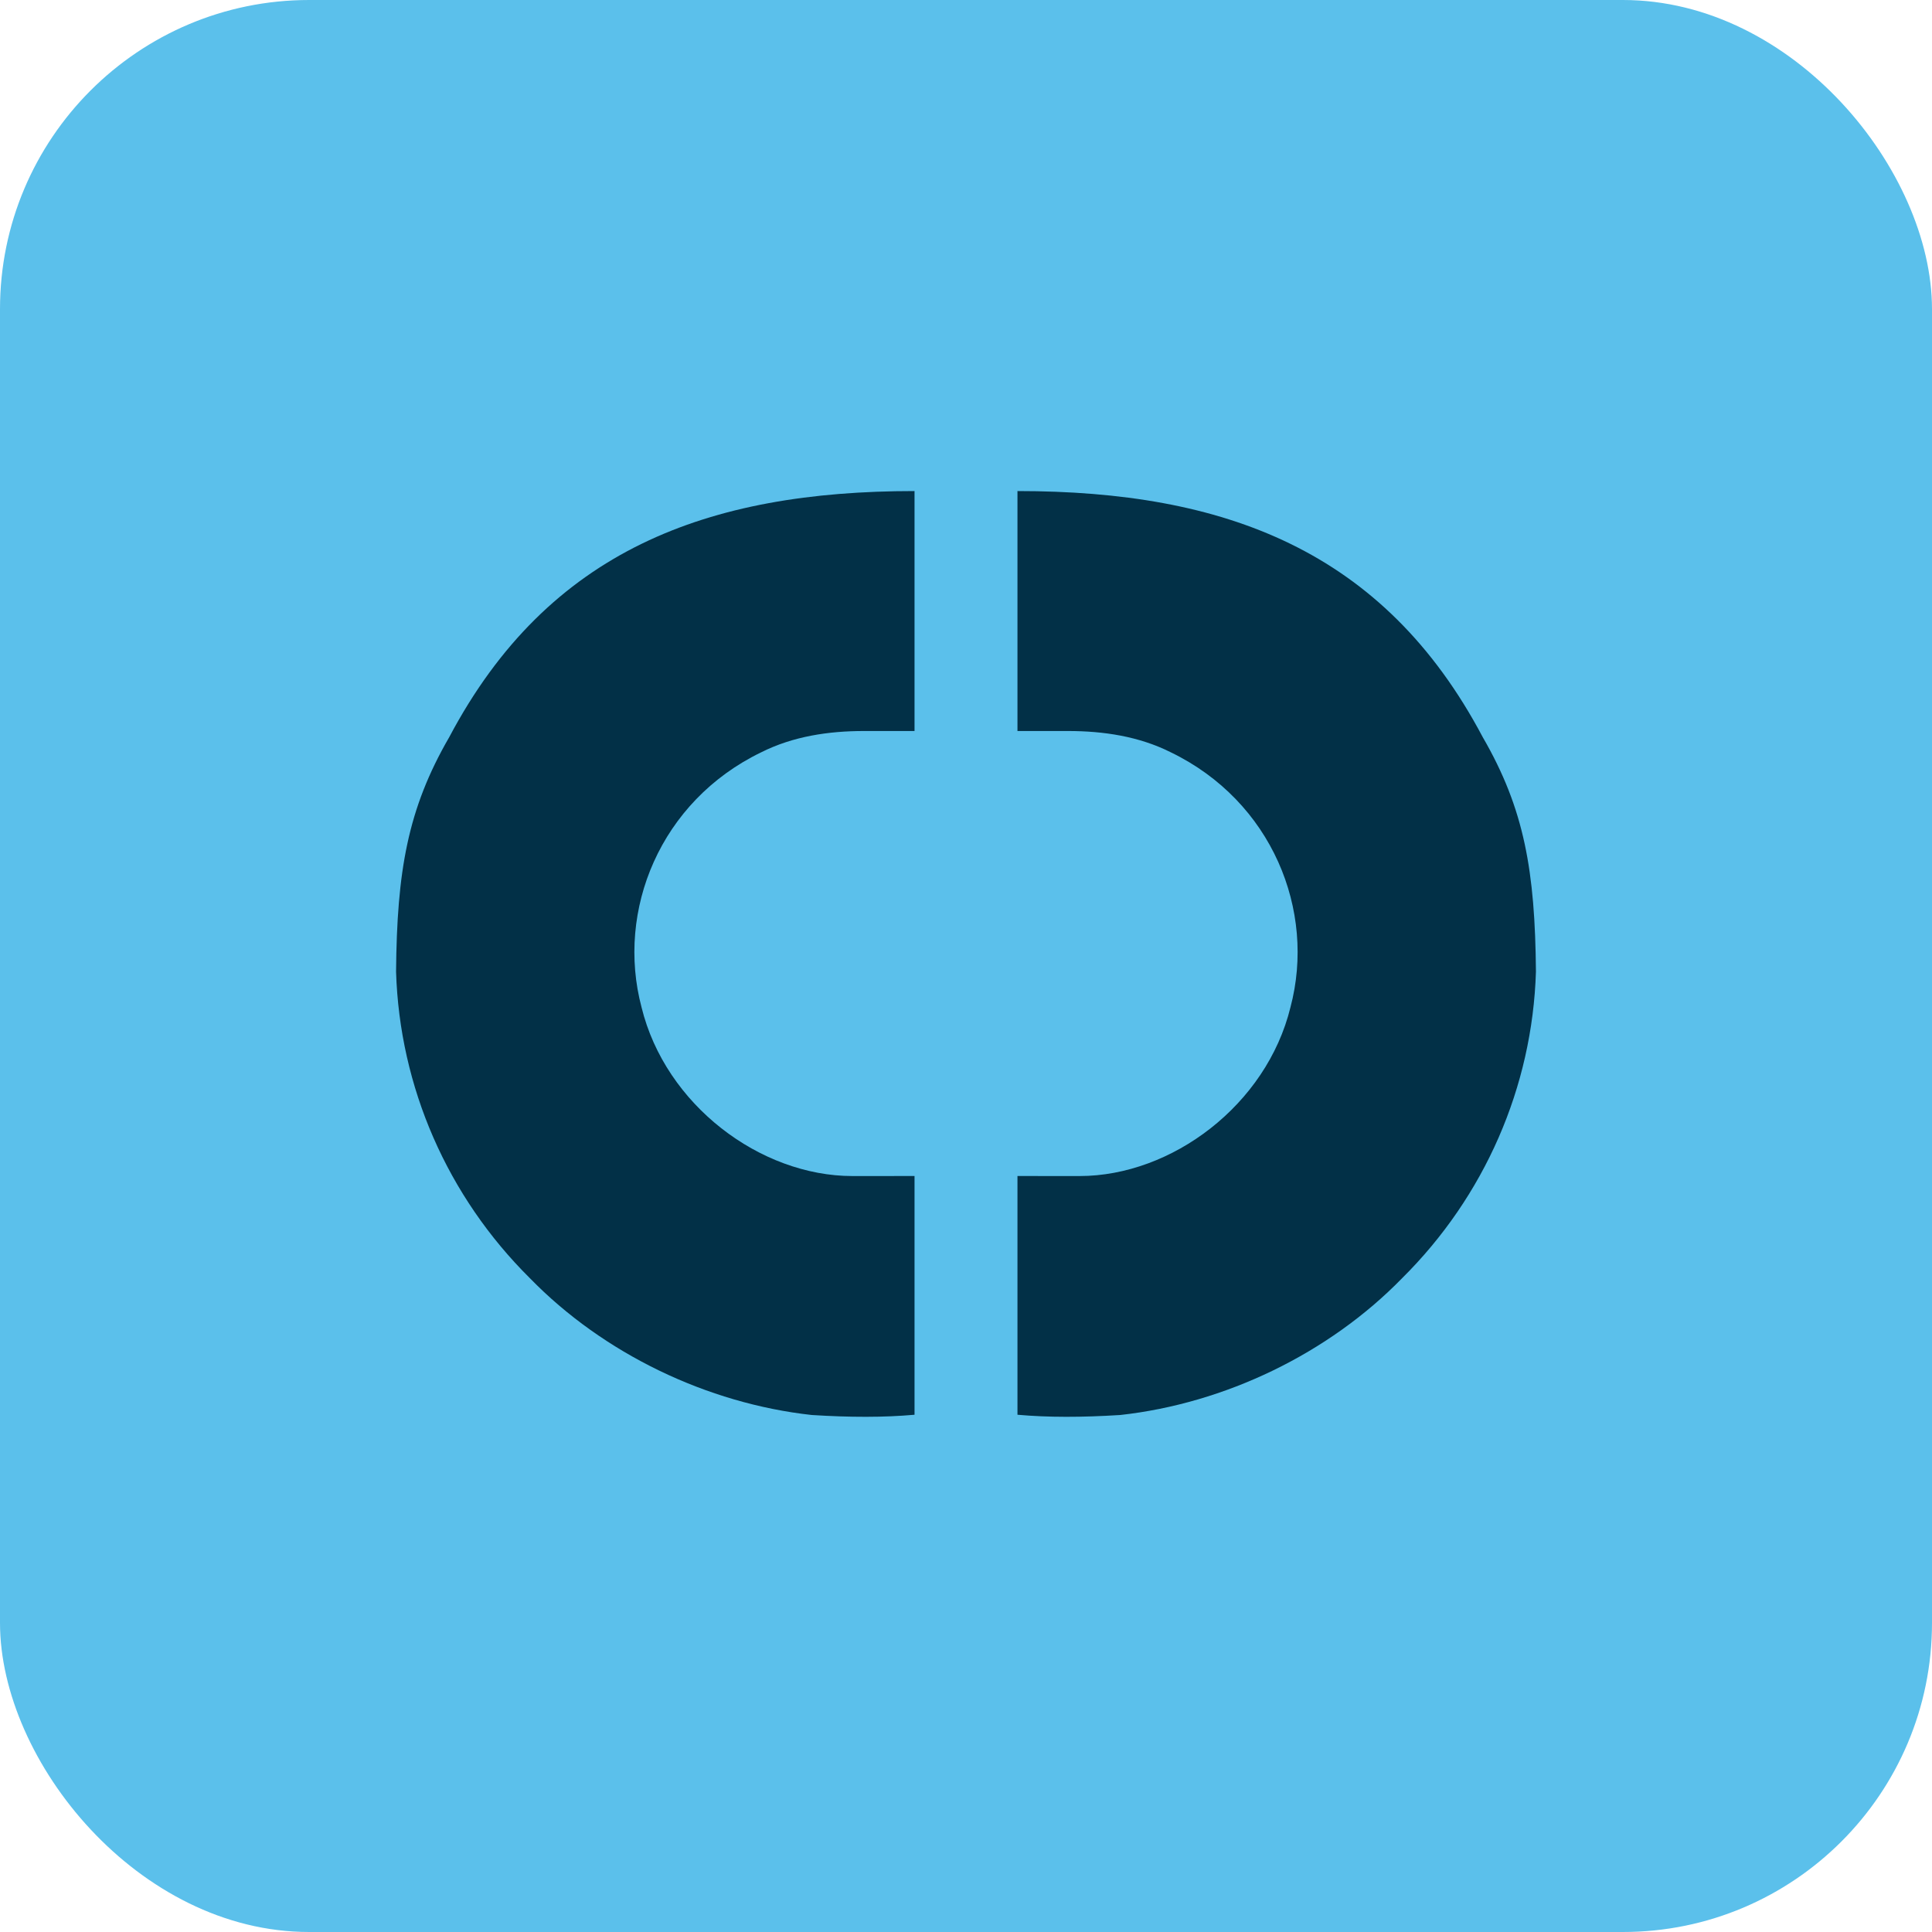
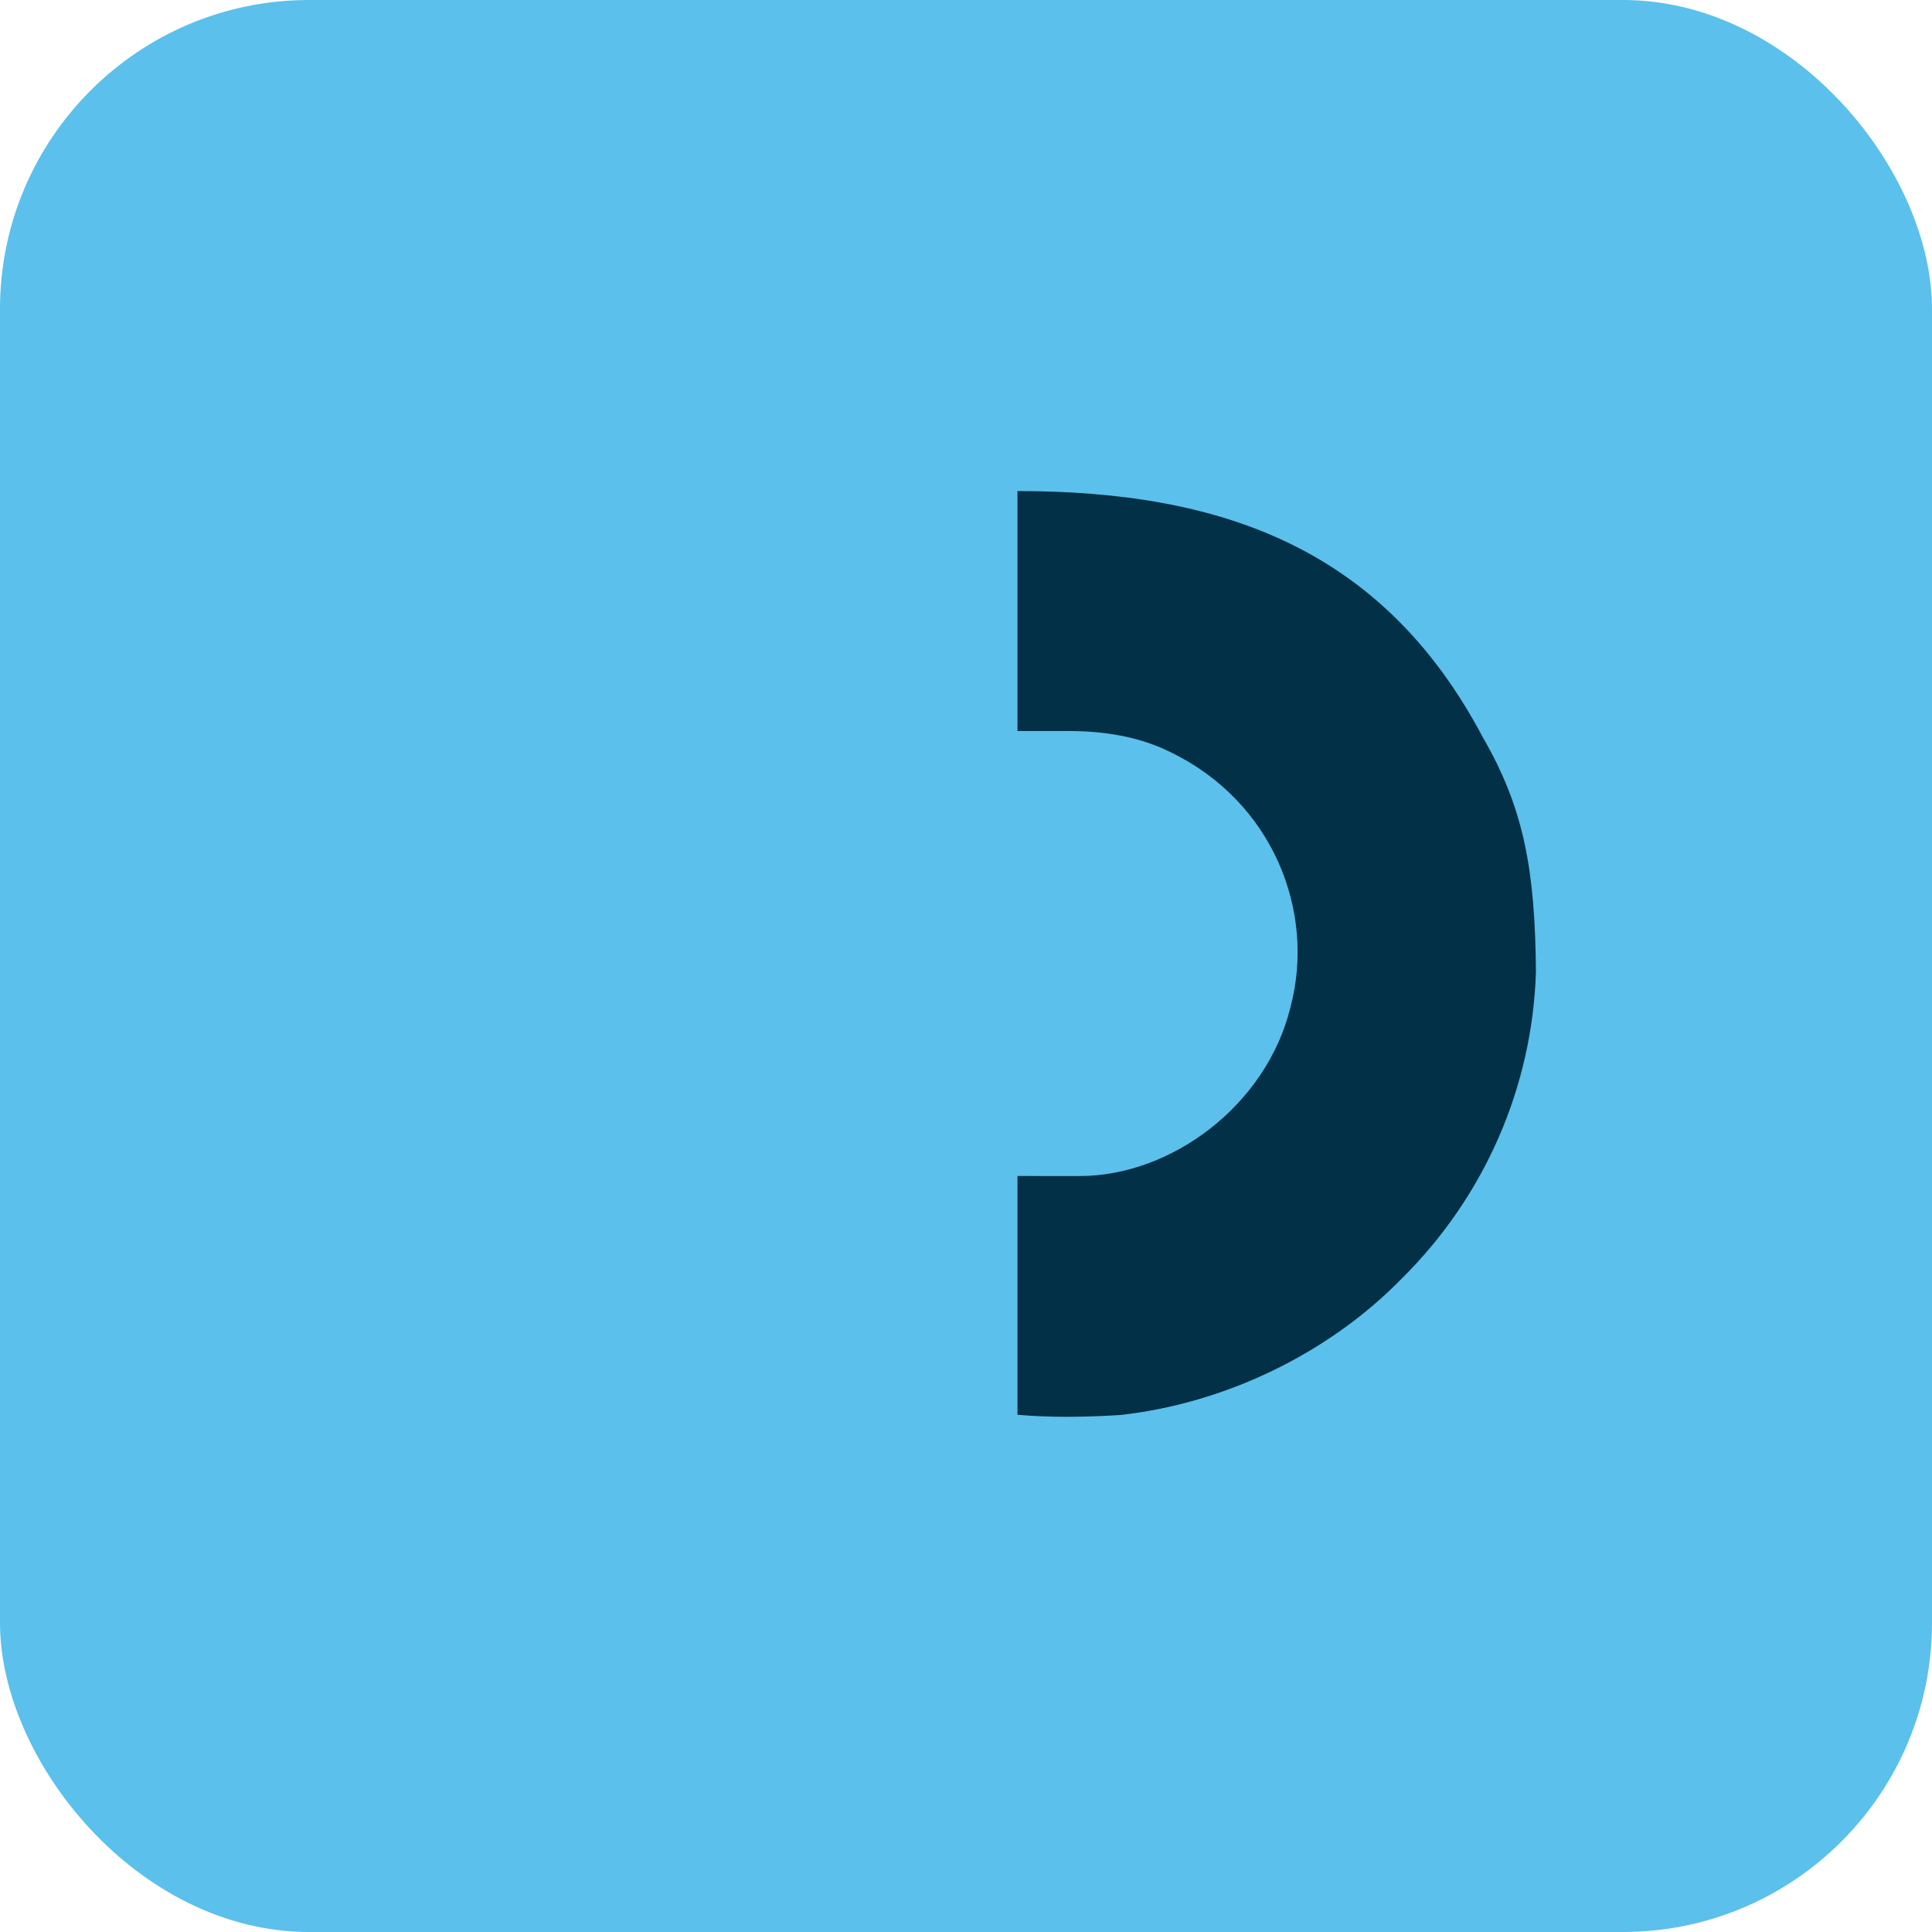
<svg xmlns="http://www.w3.org/2000/svg" width="100" height="100" viewBox="0 0 100 100" fill="none">
  <rect width="100" height="100" rx="16" fill="#5BC0EB" />
  <path d="M66.794 52.136C65.555 57.194 60.648 60.872 55.876 60.872C54.737 60.872 53.833 60.872 52.664 60.87V73.227C54.258 73.369 56.003 73.365 57.987 73.24C63.398 72.642 68.766 70.067 72.574 66.158C76.839 61.929 79.316 56.273 79.5 50.294C79.454 45.097 78.904 41.878 76.746 38.154C71.609 28.451 63.352 25.417 52.664 25.417V37.837H55.279C57.114 37.837 58.952 38.111 60.602 38.94C65.832 41.469 68.124 47.125 66.794 52.136Z" fill="#023047" />
-   <path d="M33.206 52.136C34.445 57.194 39.352 60.872 44.124 60.872C45.263 60.872 46.075 60.872 47.336 60.87V73.227C45.742 73.369 43.997 73.365 42.013 73.24C36.602 72.642 31.234 70.067 27.426 66.158C23.161 61.929 20.684 56.273 20.5 50.294C20.546 45.097 21.096 41.878 23.253 38.154C28.391 28.451 36.648 25.417 47.336 25.417V37.837H44.721C42.886 37.837 41.048 38.111 39.398 38.94C34.168 41.469 31.876 47.125 33.206 52.136Z" fill="#023047" />
</svg>